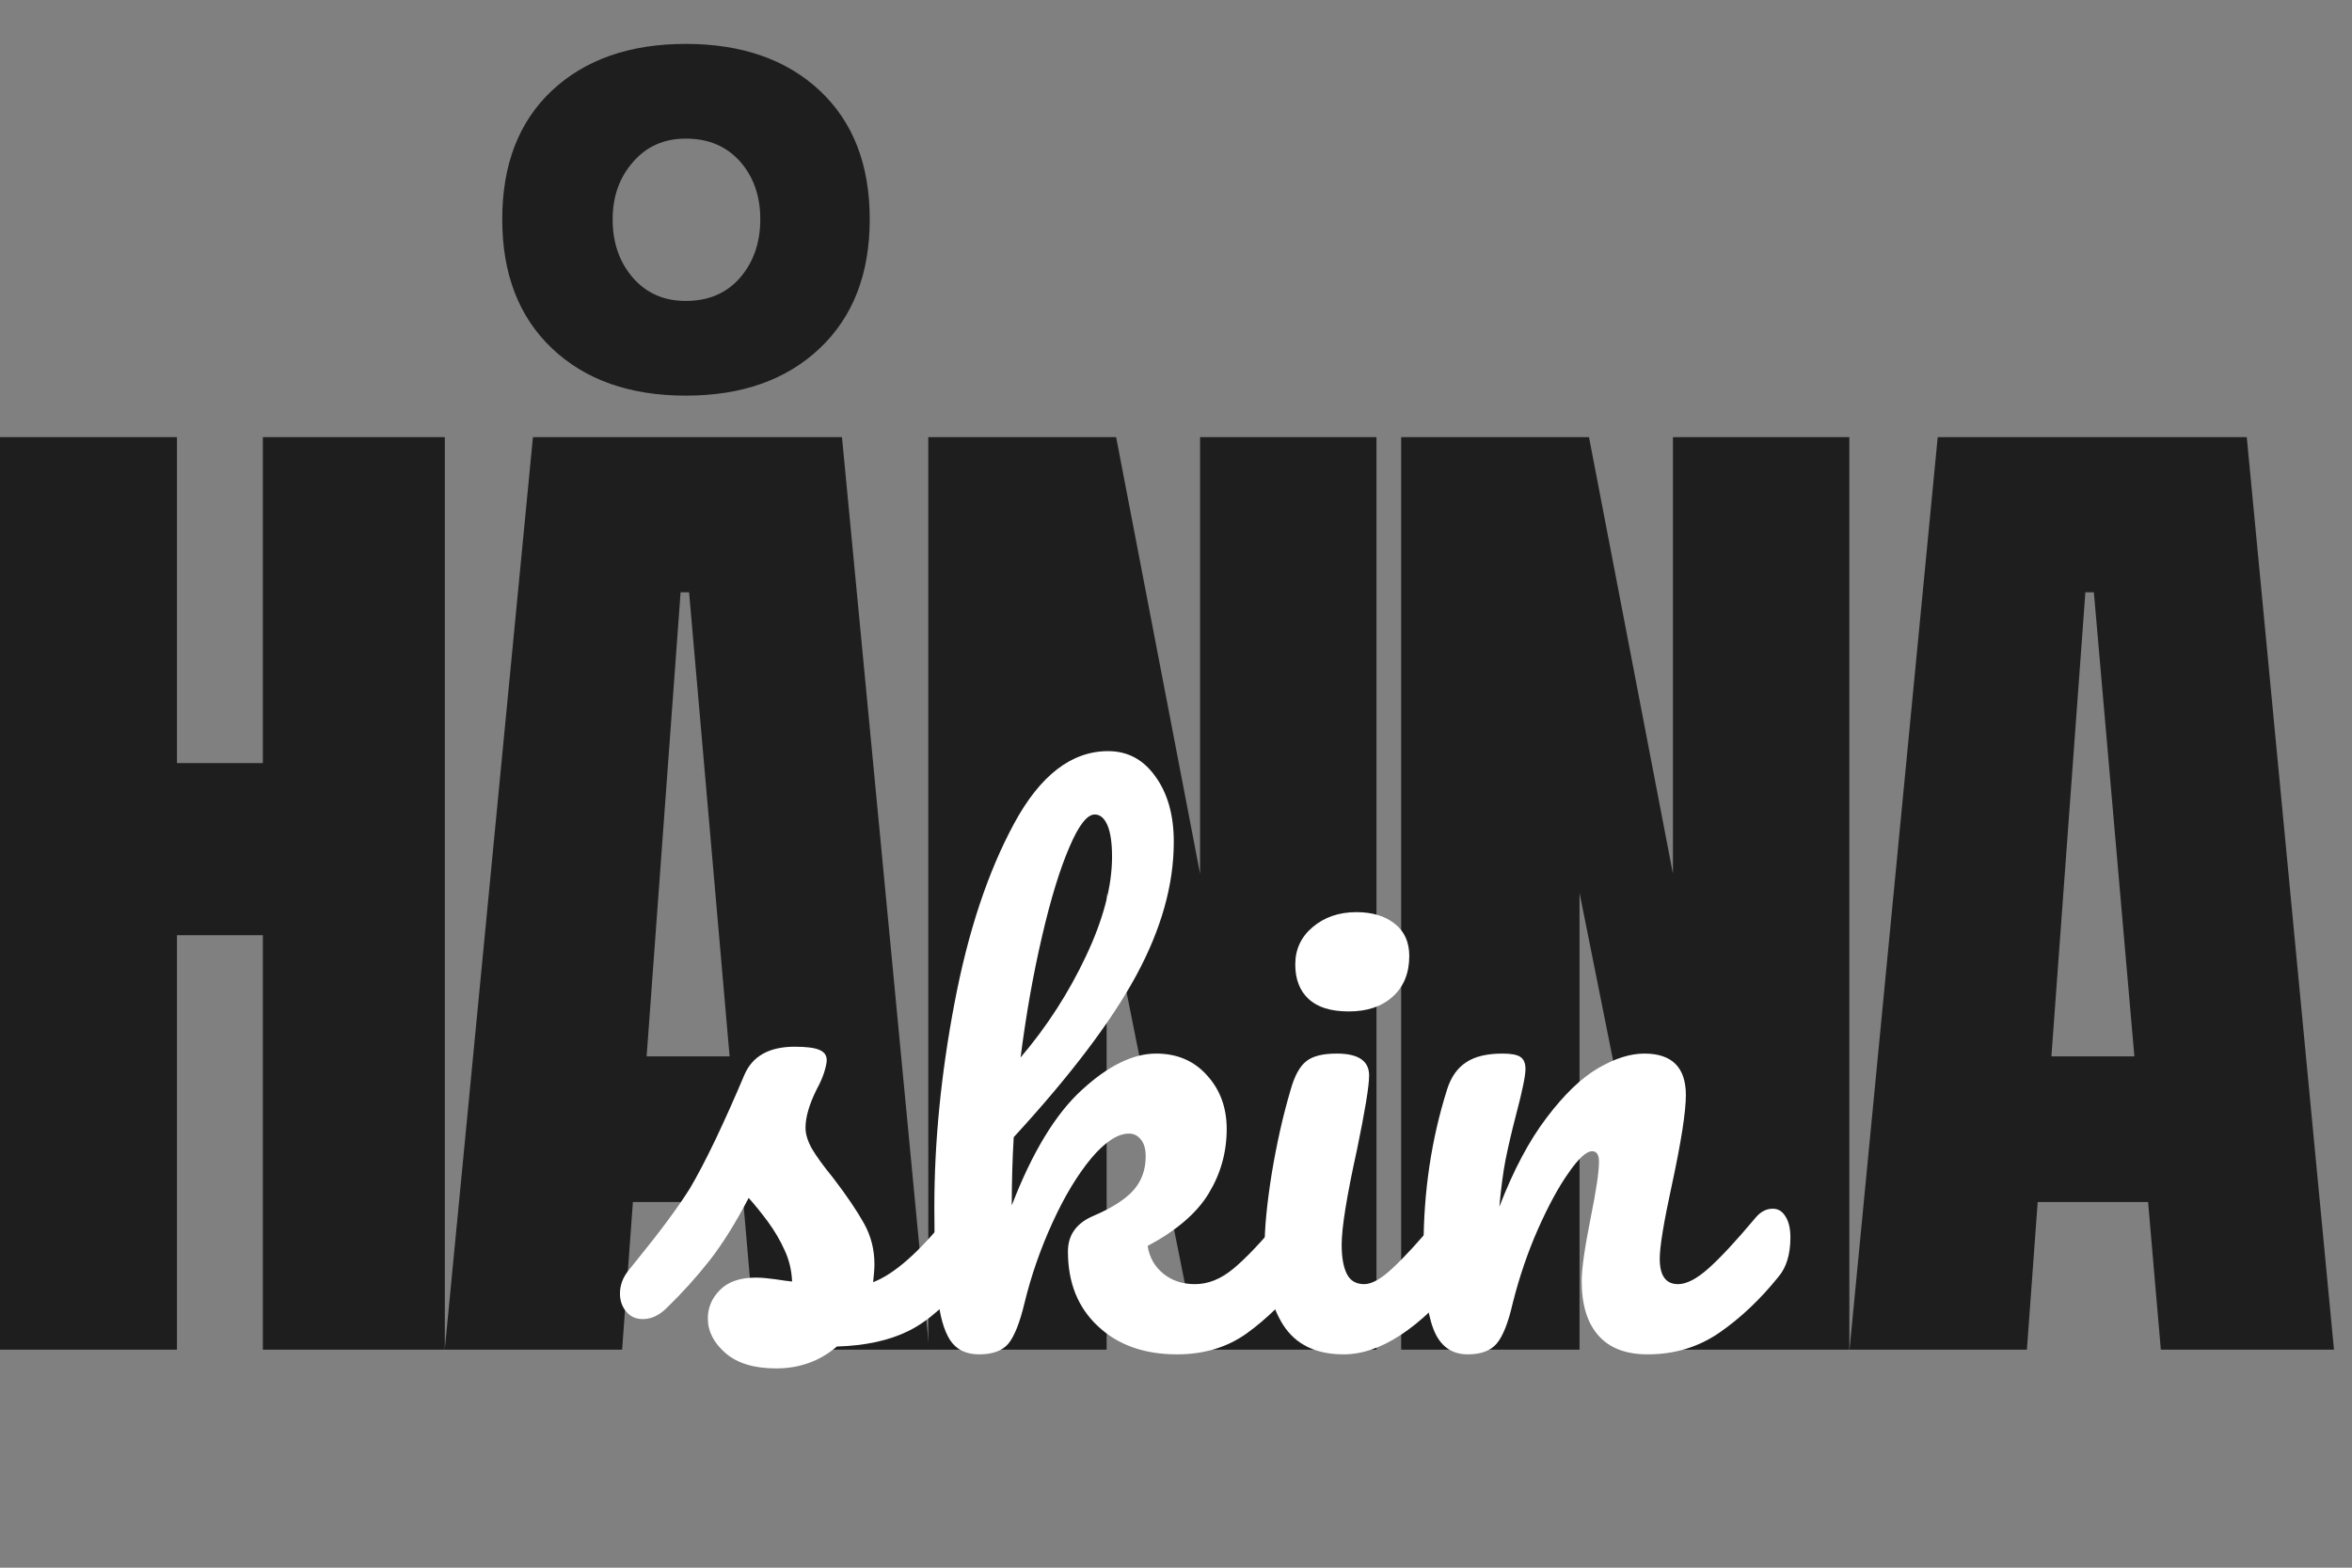
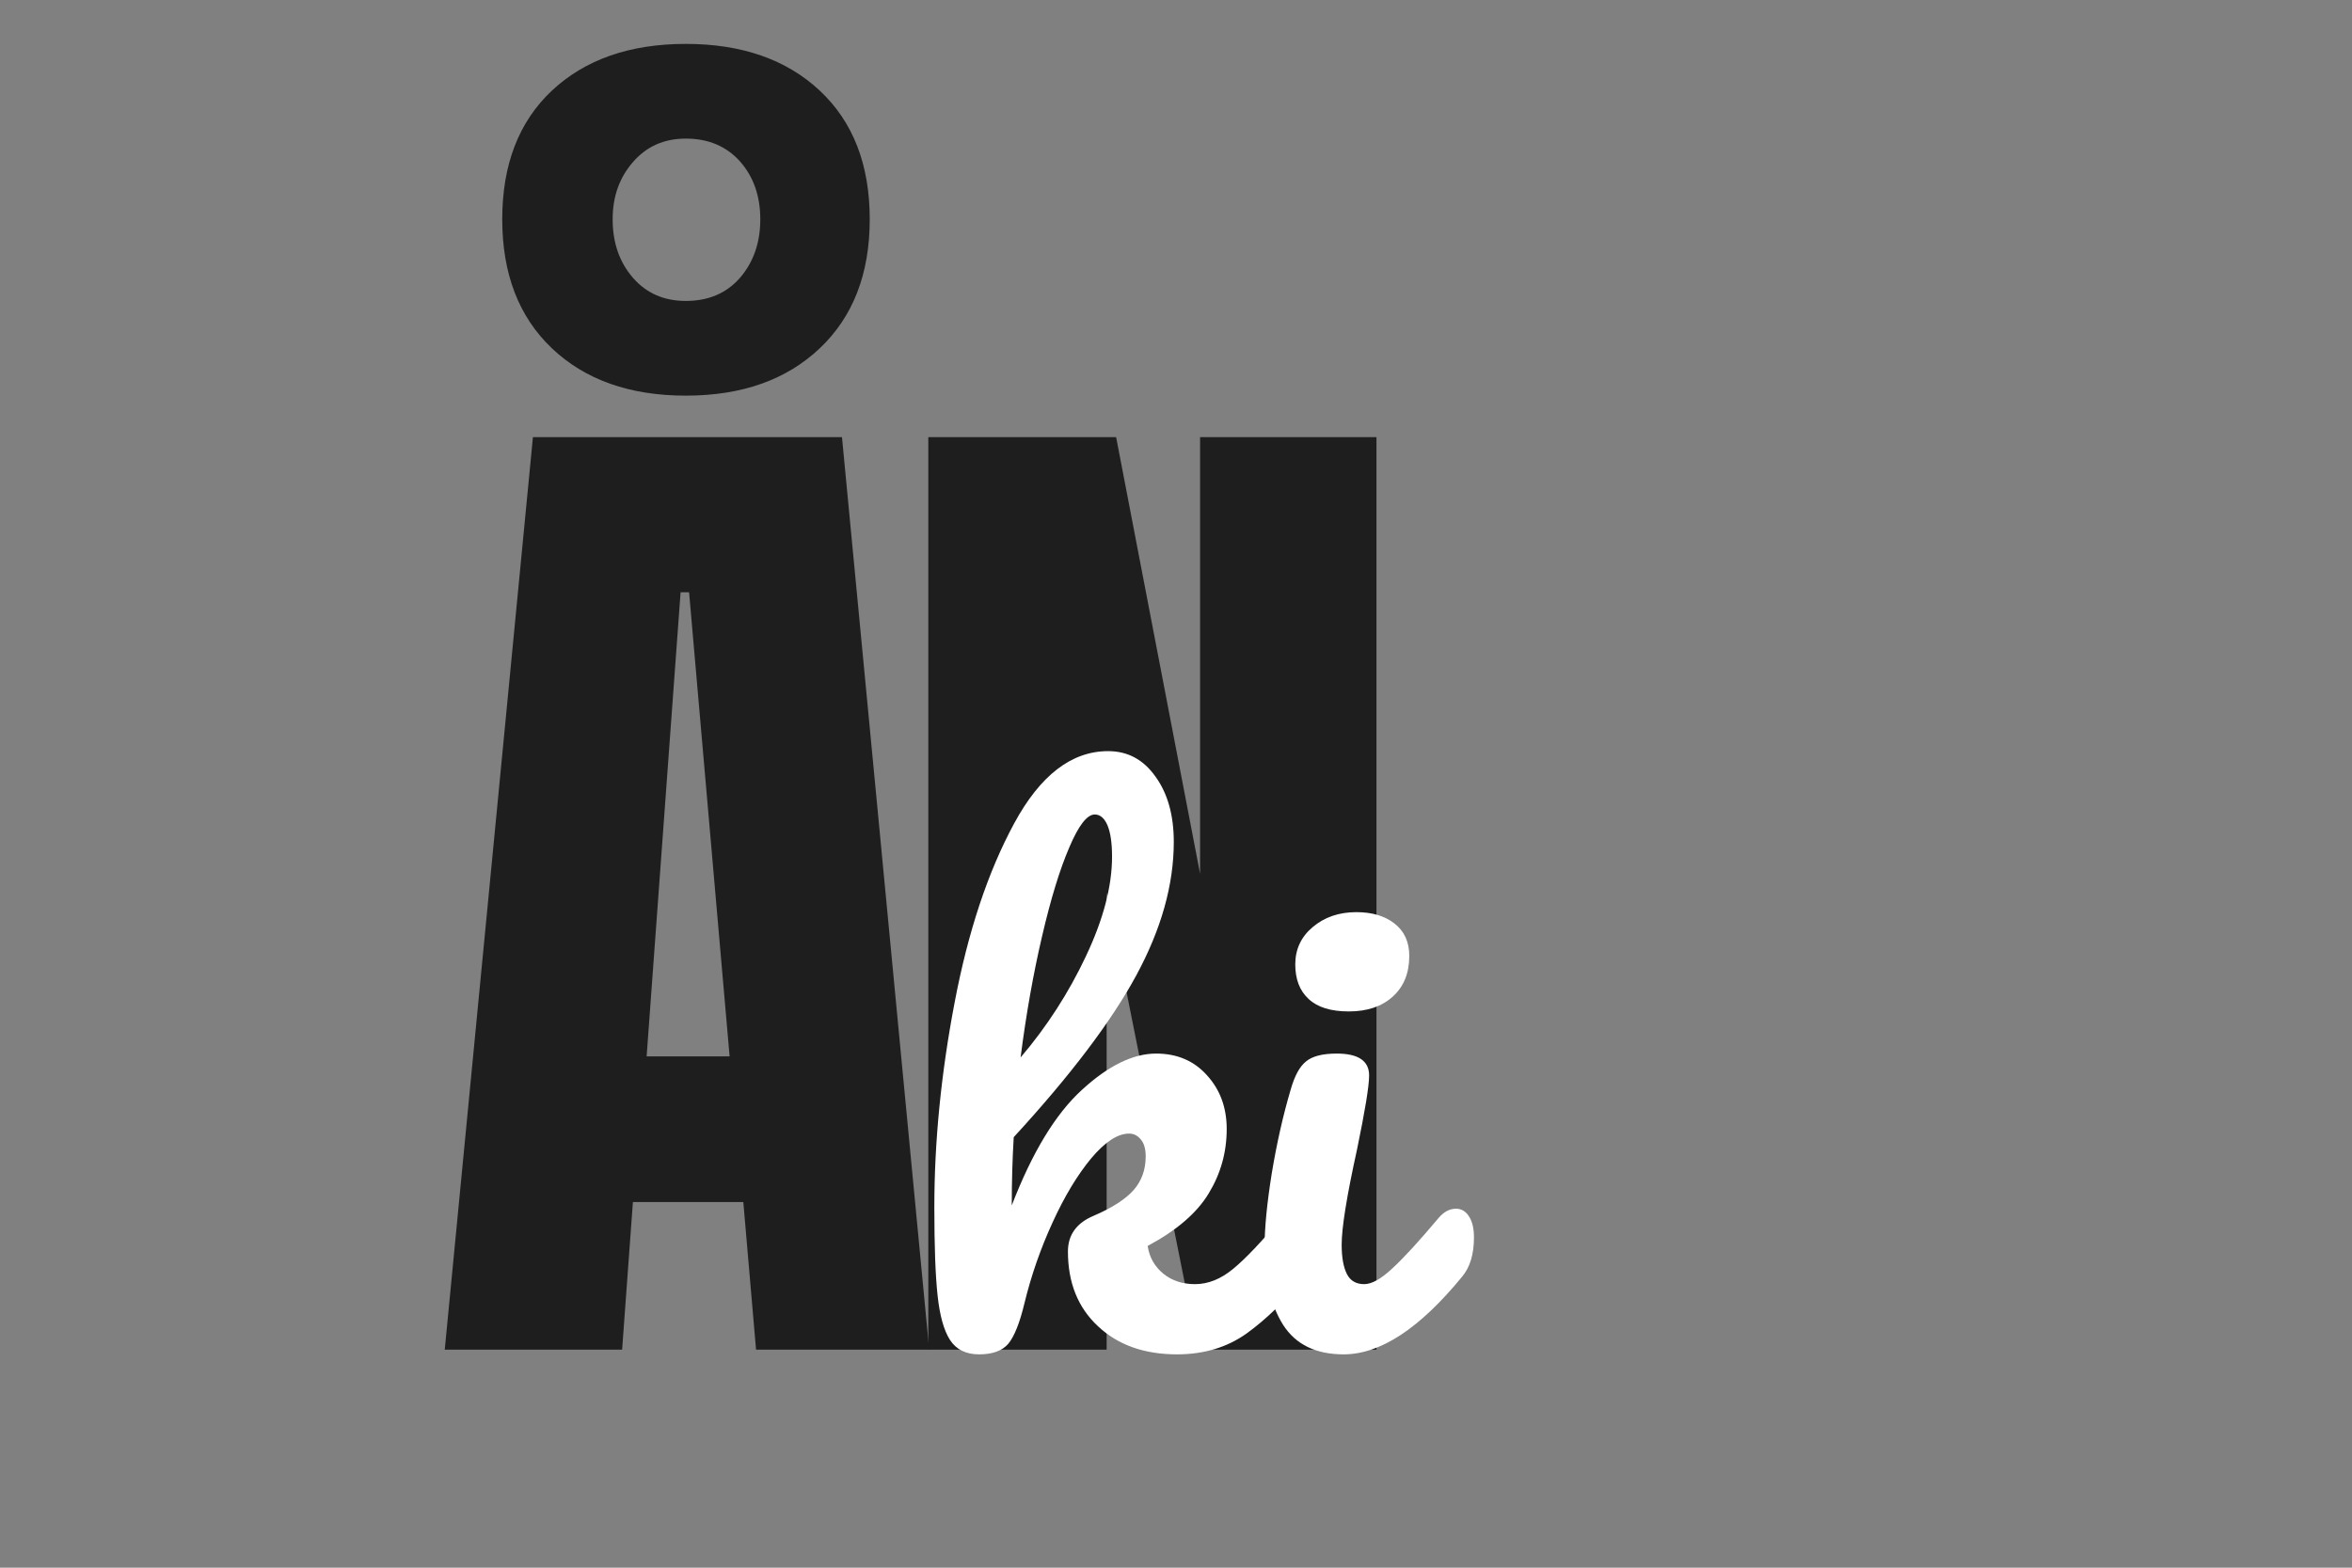
<svg xmlns="http://www.w3.org/2000/svg" width="150" zoomAndPan="magnify" viewBox="0 0 112.5 75" height="100" preserveAspectRatio="xMidYMid meet" version="1.0">
  <rect x="0" y="0" width="112.5" height="75" fill="#808080" stroke="none" />
  <defs>
    <g />
  </defs>
  <g fill="#1e1e1e" fill-opacity="1">
    <g transform="translate(-2.161, 64.569)">
      <g>
-         <path d="M 1.938 0 L 1.938 -43.656 L 10.625 -43.656 L 10.625 -28.062 L 14.734 -28.062 L 14.734 -43.656 L 23.438 -43.656 L 23.438 0 L 14.734 0 L 14.734 -19.828 L 10.625 -19.828 L 10.625 0 Z M 1.938 0 " />
-       </g>
+         </g>
    </g>
  </g>
  <g fill="#1e1e1e" fill-opacity="1">
    <g transform="translate(20.507, 64.569)">
      <g>
        <path d="M 0.766 0 L 4.984 -43.656 L 19.766 -43.656 L 23.938 0 L 15.656 0 L 15.047 -7.062 L 9.766 -7.062 L 9.25 0 Z M 10.422 -14.031 L 14.391 -14.031 L 12.453 -36.234 L 12.047 -36.234 Z M 12.297 -45.641 C 9.617 -45.641 7.484 -46.395 5.891 -47.906 C 4.305 -49.414 3.516 -51.473 3.516 -54.078 C 3.516 -56.691 4.305 -58.742 5.891 -60.234 C 7.484 -61.723 9.617 -62.469 12.297 -62.469 C 14.973 -62.469 17.109 -61.723 18.703 -60.234 C 20.297 -58.742 21.094 -56.691 21.094 -54.078 C 21.094 -51.473 20.297 -49.414 18.703 -47.906 C 17.109 -46.395 14.973 -45.641 12.297 -45.641 Z M 12.297 -50.172 C 13.379 -50.172 14.242 -50.539 14.891 -51.281 C 15.535 -52.031 15.859 -52.961 15.859 -54.078 C 15.859 -55.191 15.535 -56.113 14.891 -56.844 C 14.242 -57.57 13.379 -57.938 12.297 -57.938 C 11.254 -57.938 10.41 -57.562 9.766 -56.812 C 9.117 -56.07 8.797 -55.16 8.797 -54.078 C 8.797 -52.961 9.117 -52.031 9.766 -51.281 C 10.41 -50.539 11.254 -50.172 12.297 -50.172 Z M 12.297 -50.172 " />
      </g>
    </g>
  </g>
  <g fill="#1e1e1e" fill-opacity="1">
    <g transform="translate(42.464, 64.569)">
      <g>
        <path d="M 1.938 0 L 1.938 -43.656 L 10.922 -43.656 L 14.938 -22.766 L 14.938 -43.656 L 23.375 -43.656 L 23.375 0 L 14.844 0 L 10.469 -21.859 L 10.469 0 Z M 1.938 0 " />
      </g>
    </g>
  </g>
  <g fill="#1e1e1e" fill-opacity="1">
    <g transform="translate(65.082, 64.569)">
      <g>
-         <path d="M 1.938 0 L 1.938 -43.656 L 10.922 -43.656 L 14.938 -22.766 L 14.938 -43.656 L 23.375 -43.656 L 23.375 0 L 14.844 0 L 10.469 -21.859 L 10.469 0 Z M 1.938 0 " />
-       </g>
+         </g>
    </g>
  </g>
  <g fill="#1e1e1e" fill-opacity="1">
    <g transform="translate(87.7, 64.569)">
      <g>
-         <path d="M 0.766 0 L 4.984 -43.656 L 19.766 -43.656 L 23.938 0 L 15.656 0 L 15.047 -7.062 L 9.766 -7.062 L 9.25 0 Z M 10.422 -14.031 L 14.391 -14.031 L 12.453 -36.234 L 12.047 -36.234 Z M 10.422 -14.031 " />
-       </g>
+         </g>
    </g>
  </g>
  <g fill="#ffffff" fill-opacity="1">
    <g transform="translate(29.982, 64.638)">
      <g>
-         <path d="M 7.141 0.828 C 6.086 0.828 5.281 0.582 4.719 0.094 C 4.156 -0.395 3.875 -0.945 3.875 -1.562 C 3.875 -2.082 4.066 -2.535 4.453 -2.922 C 4.836 -3.316 5.41 -3.516 6.172 -3.516 C 6.43 -3.516 6.738 -3.488 7.094 -3.438 C 7.445 -3.383 7.719 -3.348 7.906 -3.328 C 7.883 -3.859 7.766 -4.359 7.547 -4.828 C 7.336 -5.297 7.07 -5.75 6.75 -6.188 C 6.426 -6.625 6.117 -7.004 5.828 -7.328 C 5.203 -6.129 4.578 -5.129 3.953 -4.328 C 3.328 -3.535 2.648 -2.785 1.922 -2.078 C 1.555 -1.711 1.172 -1.531 0.766 -1.531 C 0.441 -1.531 0.18 -1.645 -0.016 -1.875 C -0.223 -2.113 -0.328 -2.406 -0.328 -2.75 C -0.328 -3.156 -0.188 -3.531 0.094 -3.875 L 0.484 -4.359 C 1.609 -5.742 2.453 -6.883 3.016 -7.781 C 3.367 -8.375 3.781 -9.16 4.25 -10.141 C 4.719 -11.129 5.176 -12.156 5.625 -13.219 C 6.008 -14.113 6.812 -14.562 8.031 -14.562 C 8.602 -14.562 9 -14.508 9.219 -14.406 C 9.445 -14.312 9.562 -14.148 9.562 -13.922 C 9.562 -13.797 9.52 -13.598 9.438 -13.328 C 9.352 -13.066 9.238 -12.805 9.094 -12.547 C 8.727 -11.816 8.547 -11.195 8.547 -10.688 C 8.547 -10.383 8.648 -10.047 8.859 -9.672 C 9.078 -9.305 9.41 -8.848 9.859 -8.297 C 10.516 -7.441 11.008 -6.711 11.344 -6.109 C 11.676 -5.516 11.844 -4.863 11.844 -4.156 C 11.844 -3.945 11.82 -3.66 11.781 -3.297 C 12.781 -3.68 13.953 -4.707 15.297 -6.375 C 15.535 -6.664 15.812 -6.812 16.125 -6.812 C 16.383 -6.812 16.586 -6.688 16.734 -6.438 C 16.891 -6.195 16.969 -5.863 16.969 -5.438 C 16.969 -4.664 16.773 -4.035 16.391 -3.547 C 15.379 -2.285 14.41 -1.426 13.484 -0.969 C 12.555 -0.508 11.41 -0.258 10.047 -0.219 C 9.234 0.477 8.266 0.828 7.141 0.828 Z M 7.141 0.828 " />
-       </g>
+         </g>
    </g>
  </g>
  <g fill="#ffffff" fill-opacity="1">
    <g transform="translate(43.019, 64.638)">
      <g>
        <path d="M 19.109 -6.812 C 19.379 -6.812 19.586 -6.688 19.734 -6.438 C 19.891 -6.195 19.969 -5.863 19.969 -5.438 C 19.969 -4.625 19.773 -3.992 19.391 -3.547 C 18.473 -2.422 17.547 -1.52 16.609 -0.844 C 15.672 -0.176 14.562 0.156 13.281 0.156 C 11.719 0.156 10.457 -0.289 9.5 -1.188 C 8.539 -2.082 8.062 -3.273 8.062 -4.766 C 8.062 -5.555 8.469 -6.125 9.281 -6.469 C 10.176 -6.852 10.816 -7.266 11.203 -7.703 C 11.586 -8.141 11.781 -8.676 11.781 -9.312 C 11.781 -9.676 11.703 -9.945 11.547 -10.125 C 11.398 -10.312 11.211 -10.406 10.984 -10.406 C 10.441 -10.406 9.836 -10.008 9.172 -9.219 C 8.516 -8.426 7.898 -7.406 7.328 -6.156 C 6.754 -4.906 6.305 -3.617 5.984 -2.297 C 5.754 -1.336 5.492 -0.688 5.203 -0.344 C 4.91 -0.008 4.445 0.156 3.812 0.156 C 3.188 0.156 2.723 -0.07 2.422 -0.531 C 2.129 -0.988 1.93 -1.695 1.828 -2.656 C 1.723 -3.613 1.672 -5.02 1.672 -6.875 C 1.672 -10.008 1.992 -13.273 2.641 -16.672 C 3.285 -20.066 4.234 -22.922 5.484 -25.234 C 6.734 -27.547 8.234 -28.703 9.984 -28.703 C 10.922 -28.703 11.676 -28.297 12.25 -27.484 C 12.832 -26.68 13.125 -25.641 13.125 -24.359 C 13.125 -22.305 12.523 -20.176 11.328 -17.969 C 10.129 -15.758 8.176 -13.18 5.469 -10.234 C 5.406 -9.172 5.375 -8.082 5.375 -6.969 C 6.352 -9.508 7.473 -11.352 8.734 -12.5 C 9.992 -13.656 11.176 -14.234 12.281 -14.234 C 13.289 -14.234 14.102 -13.883 14.719 -13.188 C 15.344 -12.5 15.656 -11.645 15.656 -10.625 C 15.656 -9.508 15.367 -8.484 14.797 -7.547 C 14.234 -6.609 13.258 -5.77 11.875 -5.031 C 11.957 -4.488 12.207 -4.047 12.625 -3.703 C 13.039 -3.367 13.547 -3.203 14.141 -3.203 C 14.766 -3.203 15.375 -3.445 15.969 -3.938 C 16.562 -4.426 17.332 -5.238 18.281 -6.375 C 18.531 -6.664 18.805 -6.812 19.109 -6.812 Z M 9.344 -25.672 C 8.977 -25.672 8.57 -25.145 8.125 -24.094 C 7.676 -23.051 7.242 -21.641 6.828 -19.859 C 6.41 -18.078 6.066 -16.141 5.797 -14.047 C 7.055 -15.523 8.098 -17.141 8.922 -18.891 C 9.754 -20.648 10.172 -22.238 10.172 -23.656 C 10.172 -24.312 10.098 -24.812 9.953 -25.156 C 9.805 -25.5 9.602 -25.672 9.344 -25.672 Z M 9.344 -25.672 " />
      </g>
    </g>
  </g>
  <g fill="#ffffff" fill-opacity="1">
    <g transform="translate(59.049, 64.638)">
      <g>
        <path d="M 5.469 -16.25 C 4.613 -16.25 3.973 -16.445 3.547 -16.844 C 3.117 -17.238 2.906 -17.789 2.906 -18.5 C 2.906 -19.219 3.18 -19.812 3.734 -20.281 C 4.297 -20.758 4.992 -21 5.828 -21 C 6.586 -21 7.195 -20.816 7.656 -20.453 C 8.125 -20.086 8.359 -19.57 8.359 -18.906 C 8.359 -18.082 8.094 -17.43 7.562 -16.953 C 7.039 -16.484 6.344 -16.25 5.469 -16.25 Z M 5.219 0.156 C 3.895 0.156 2.93 -0.312 2.328 -1.25 C 1.734 -2.188 1.438 -3.43 1.438 -4.984 C 1.438 -5.891 1.551 -7.062 1.781 -8.5 C 2.02 -9.938 2.32 -11.273 2.688 -12.516 C 2.875 -13.172 3.117 -13.617 3.422 -13.859 C 3.723 -14.109 4.211 -14.234 4.891 -14.234 C 5.922 -14.234 6.438 -13.883 6.438 -13.188 C 6.438 -12.676 6.242 -11.492 5.859 -9.641 C 5.367 -7.41 5.125 -5.895 5.125 -5.094 C 5.125 -4.488 5.207 -4.02 5.375 -3.688 C 5.539 -3.363 5.816 -3.203 6.203 -3.203 C 6.566 -3.203 7.02 -3.457 7.562 -3.969 C 8.113 -4.477 8.848 -5.281 9.766 -6.375 C 10.016 -6.664 10.289 -6.812 10.594 -6.812 C 10.852 -6.812 11.062 -6.688 11.219 -6.438 C 11.375 -6.195 11.453 -5.863 11.453 -5.438 C 11.453 -4.625 11.258 -3.992 10.875 -3.547 C 8.852 -1.078 6.969 0.156 5.219 0.156 Z M 5.219 0.156 " />
      </g>
    </g>
  </g>
  <g fill="#ffffff" fill-opacity="1">
    <g transform="translate(66.56, 64.638)">
      <g>
-         <path d="M 3.641 0.156 C 2.859 0.156 2.312 -0.25 2 -1.062 C 1.688 -1.883 1.531 -3.191 1.531 -4.984 C 1.531 -7.629 1.906 -10.141 2.656 -12.516 C 2.844 -13.109 3.145 -13.539 3.562 -13.812 C 3.977 -14.094 4.562 -14.234 5.312 -14.234 C 5.719 -14.234 6 -14.18 6.156 -14.078 C 6.32 -13.973 6.406 -13.781 6.406 -13.5 C 6.406 -13.164 6.254 -12.43 5.953 -11.297 C 5.742 -10.484 5.578 -9.77 5.453 -9.156 C 5.336 -8.551 5.238 -7.801 5.156 -6.906 C 5.832 -8.656 6.586 -10.078 7.422 -11.172 C 8.254 -12.273 9.07 -13.062 9.875 -13.531 C 10.676 -14 11.414 -14.234 12.094 -14.234 C 13.414 -14.234 14.078 -13.57 14.078 -12.25 C 14.078 -11.445 13.852 -10.008 13.406 -7.938 C 13.02 -6.164 12.828 -4.992 12.828 -4.422 C 12.828 -3.609 13.117 -3.203 13.703 -3.203 C 14.109 -3.203 14.594 -3.453 15.156 -3.953 C 15.719 -4.453 16.469 -5.258 17.406 -6.375 C 17.645 -6.664 17.922 -6.812 18.234 -6.812 C 18.492 -6.812 18.695 -6.688 18.844 -6.438 C 19 -6.195 19.078 -5.863 19.078 -5.438 C 19.078 -4.625 18.883 -3.992 18.5 -3.547 C 17.625 -2.461 16.68 -1.57 15.672 -0.875 C 14.672 -0.188 13.531 0.156 12.25 0.156 C 11.207 0.156 10.422 -0.145 9.891 -0.75 C 9.359 -1.352 9.094 -2.223 9.094 -3.359 C 9.094 -3.93 9.238 -4.945 9.531 -6.406 C 9.789 -7.688 9.922 -8.57 9.922 -9.062 C 9.922 -9.395 9.812 -9.562 9.594 -9.562 C 9.32 -9.562 8.945 -9.219 8.469 -8.531 C 7.988 -7.852 7.5 -6.953 7 -5.828 C 6.508 -4.711 6.109 -3.535 5.797 -2.297 C 5.578 -1.336 5.316 -0.688 5.016 -0.344 C 4.723 -0.008 4.266 0.156 3.641 0.156 Z M 3.641 0.156 " />
-       </g>
+         </g>
    </g>
  </g>
</svg>